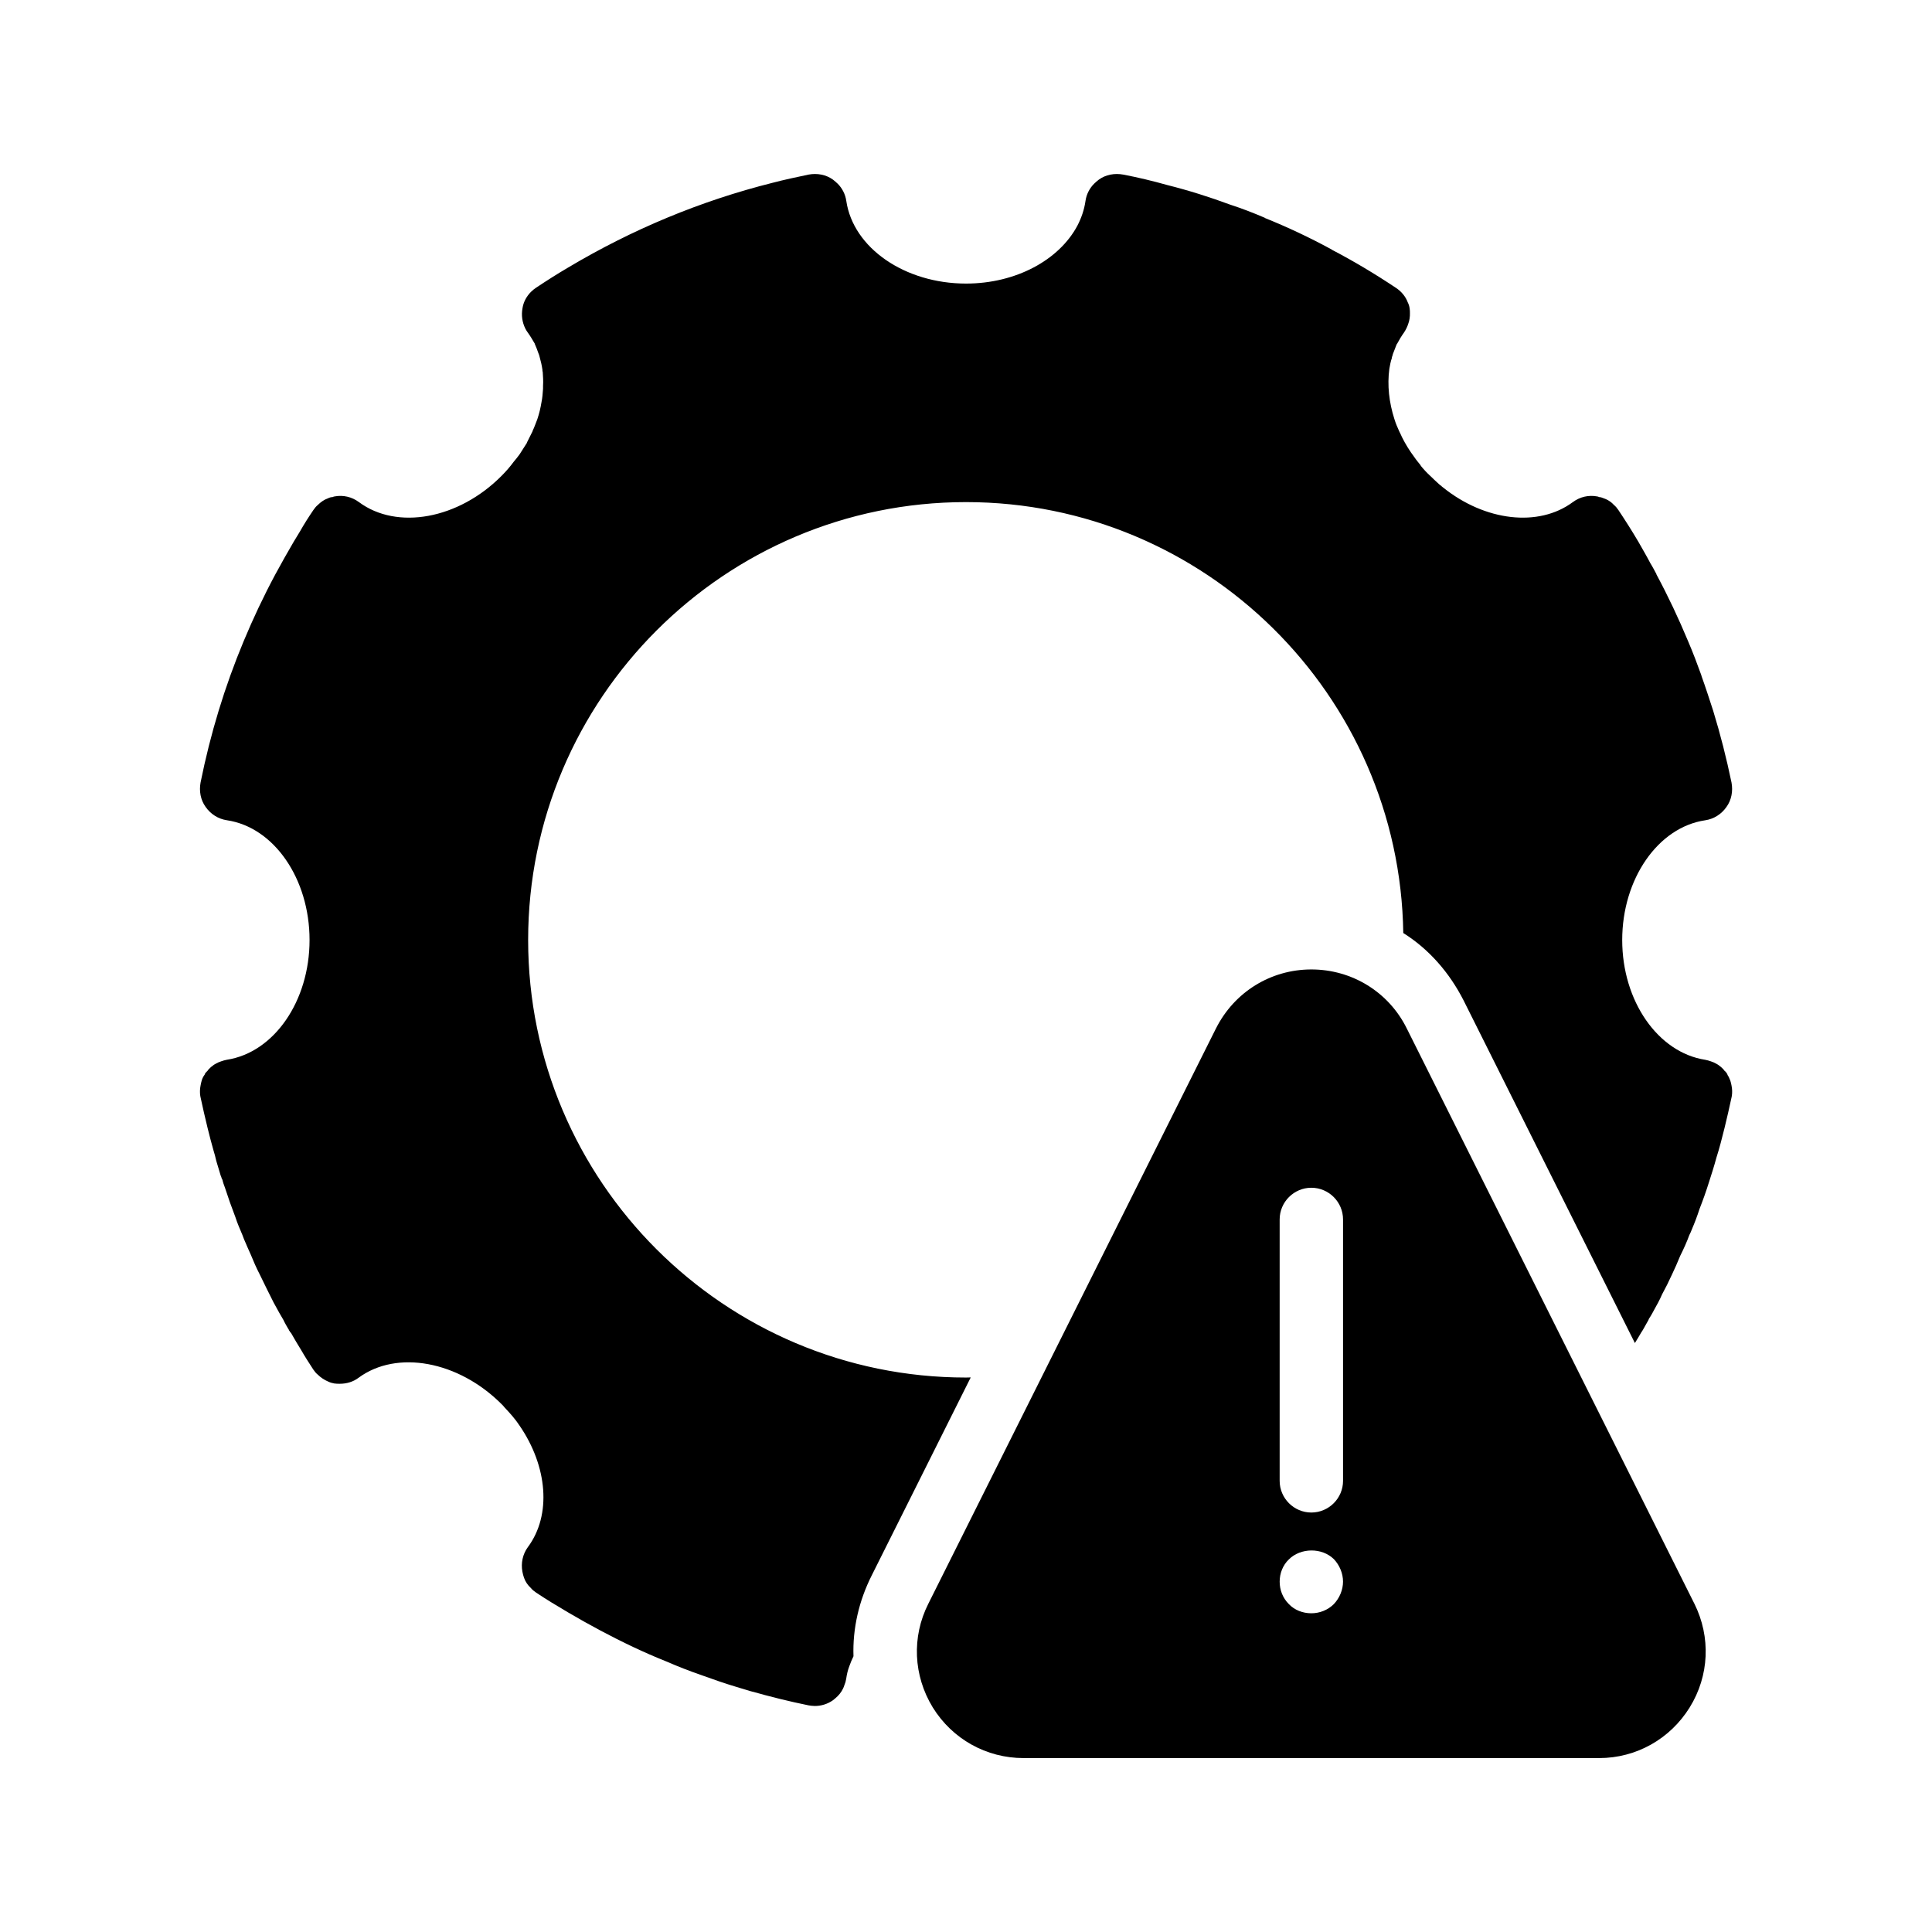
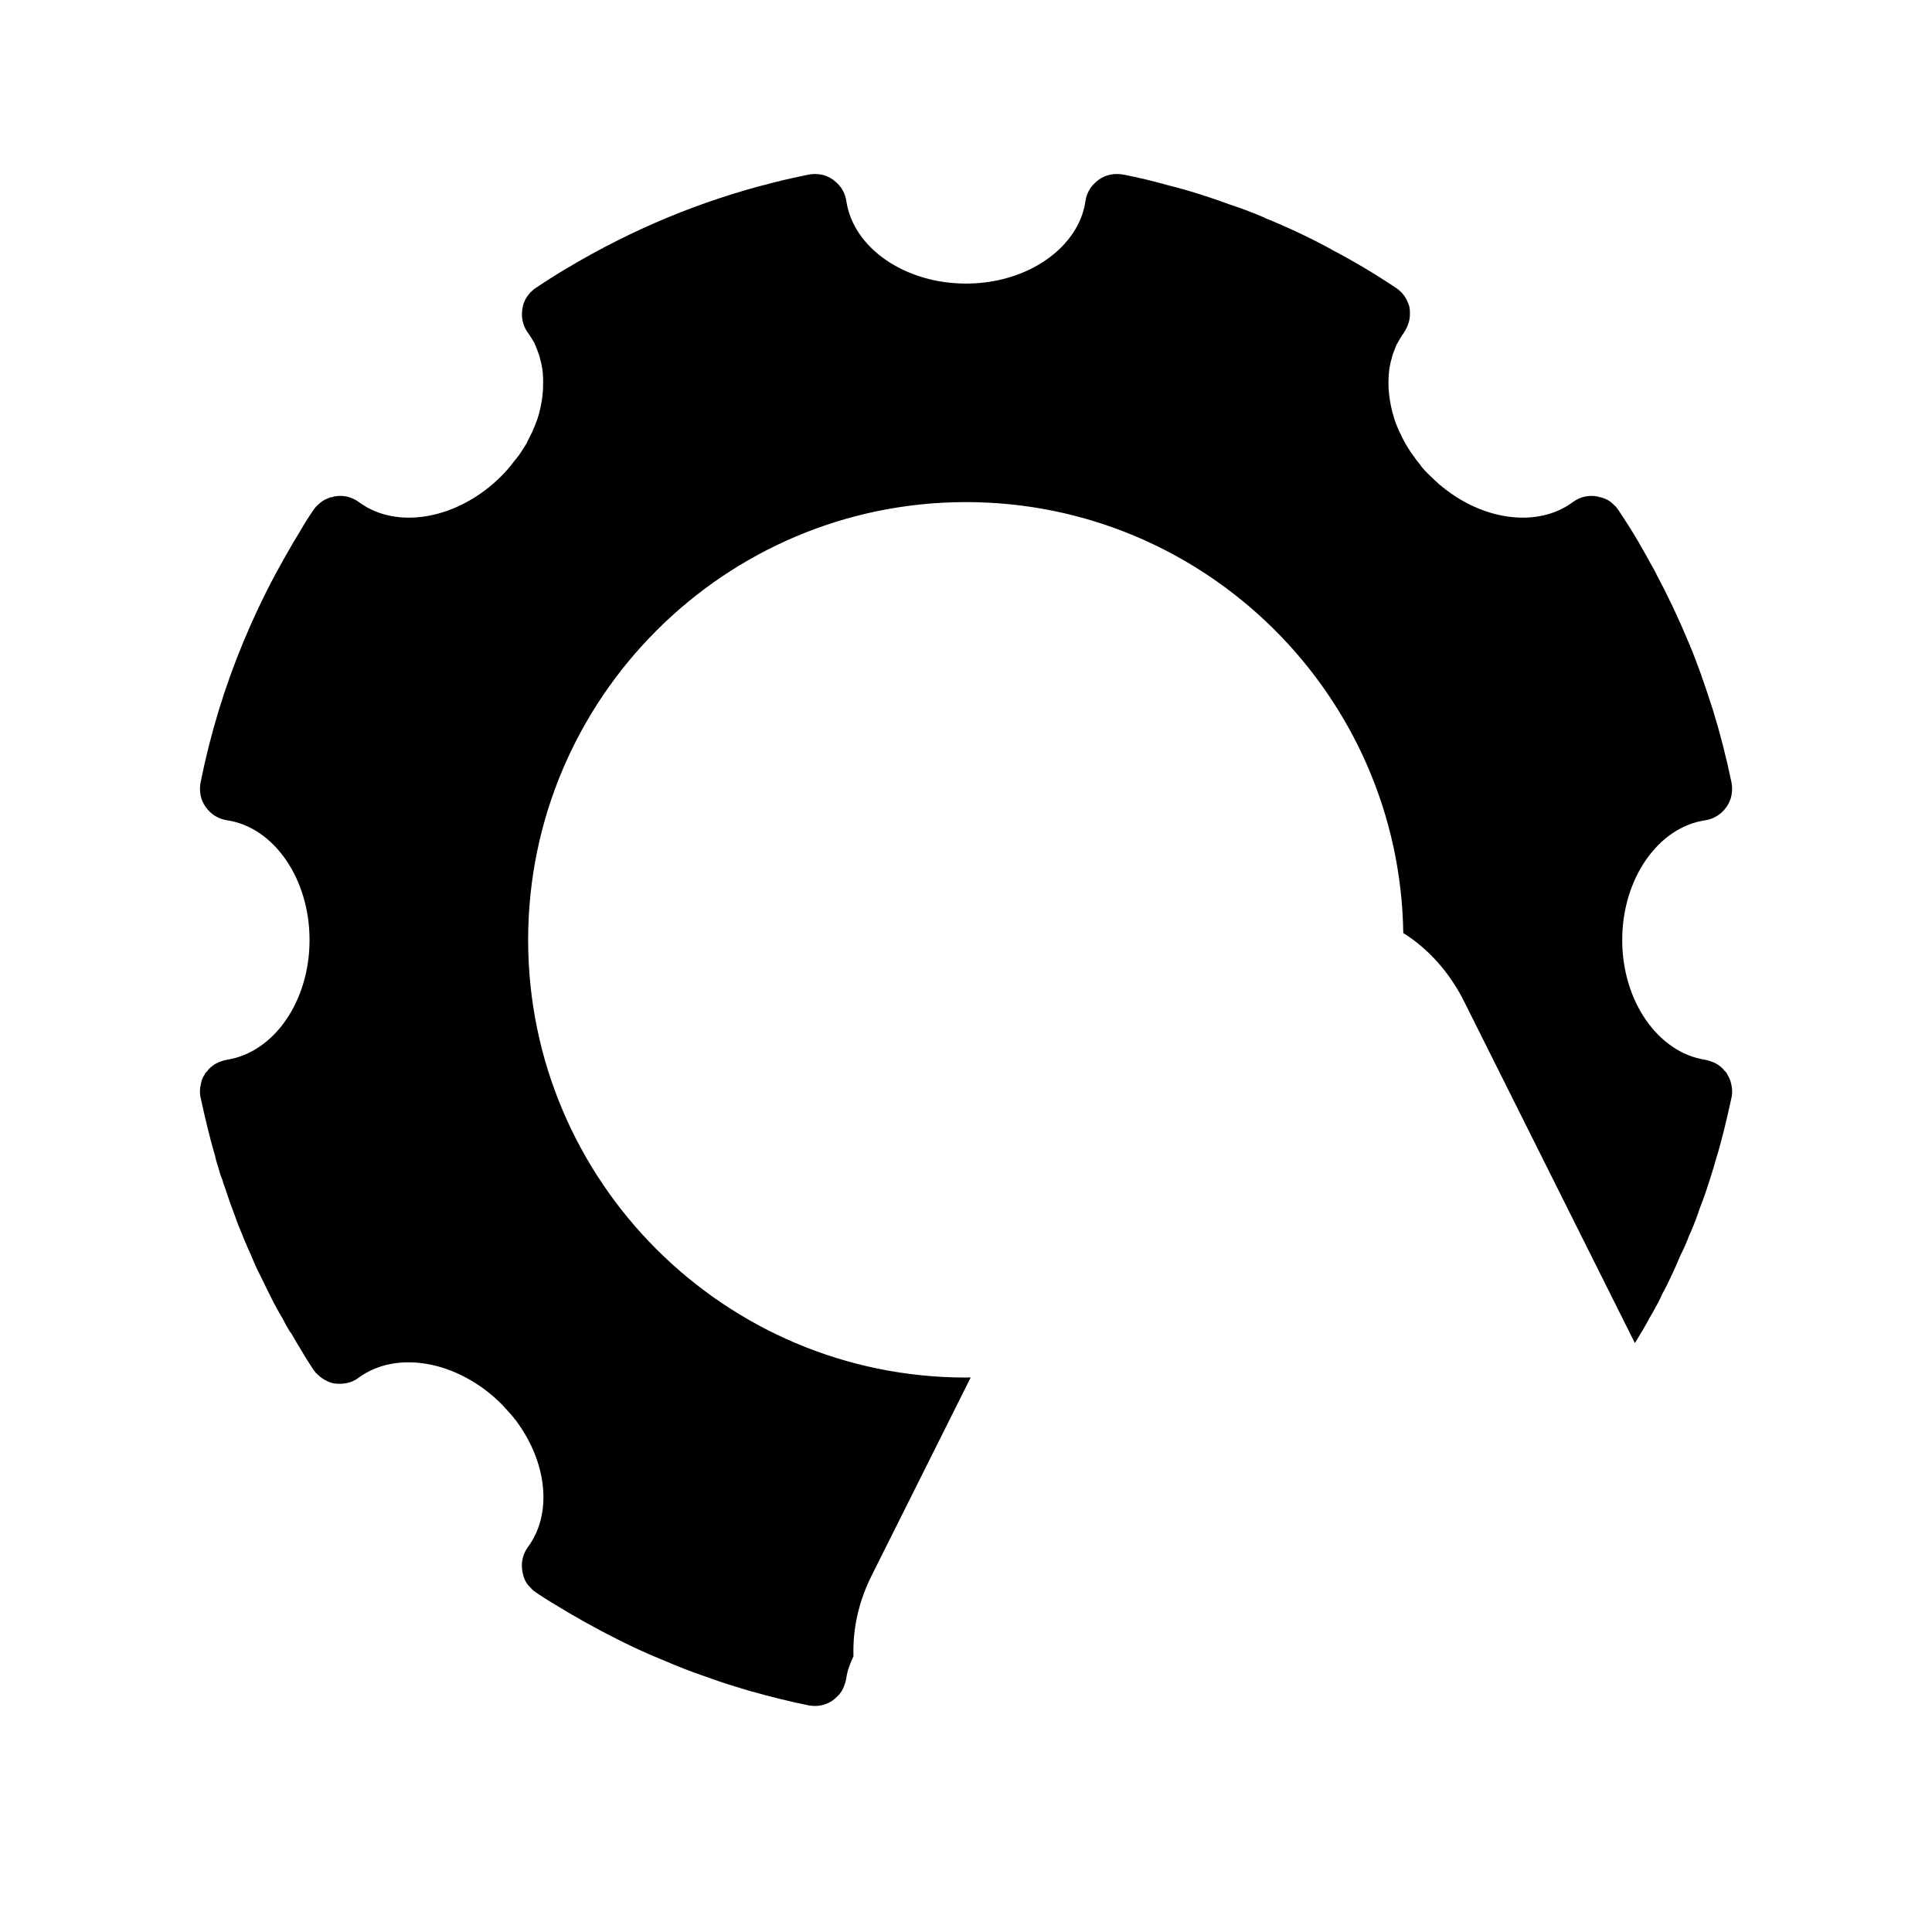
<svg xmlns="http://www.w3.org/2000/svg" fill="#000000" width="800px" height="800px" version="1.1" viewBox="144 144 512 512">
  <g>
-     <path d="m593.04 569.02-76.242-152.49c-4.785-9.656-14.527-15.617-25.273-15.617s-20.402 5.961-25.273 15.617l-76.242 152.49c-4.449 8.816-3.945 19.062 1.176 27.457 5.207 8.398 14.191 13.434 24.098 13.434h152.49c9.824 0 18.809-5.039 24.016-13.434 5.199-8.398 5.617-18.641 1.254-27.457zm-95.559 0.082c-1.594 1.594-3.777 2.434-5.961 2.434-2.266 0-4.449-0.84-5.961-2.434-1.594-1.594-2.434-3.695-2.434-5.961 0-2.184 0.84-4.367 2.434-5.879 3.106-3.106 8.734-3.191 11.922-0.082 1.512 1.594 2.434 3.777 2.434 5.961 0.004 2.184-0.922 4.367-2.434 5.961zm2.438-32.664c0 4.617-3.777 8.398-8.398 8.398-4.617 0-8.398-3.777-8.398-8.398v-69.273c0-4.617 3.777-8.398 8.398-8.398 4.617 0 8.398 3.777 8.398 8.398z" />
    <path d="m598.84 450.88c0.84-2.602 1.512-5.289 2.184-7.977s1.258-5.375 1.848-8.062c0-0.168 0.082-0.25 0.082-0.418 0.082-0.418 0.082-0.922 0.082-1.344 0-0.504-0.082-0.922-0.168-1.426-0.082-0.418-0.168-0.84-0.336-1.344 0 0 0-0.082-0.082-0.168-0.168-0.418-0.336-0.84-0.586-1.176-0.082-0.25-0.168-0.418-0.336-0.672-0.168-0.168-0.25-0.336-0.504-0.504-0.25-0.418-0.586-0.672-0.922-1.008-0.418-0.336-0.84-0.672-1.344-0.922-0.418-0.25-0.84-0.418-1.344-0.586s-1.008-0.336-1.512-0.418c-12.512-1.93-22-15.535-22-31.738 0-16.207 9.488-29.895 22-31.738 2.266-0.336 4.281-1.594 5.625-3.527 1.344-1.848 1.762-4.199 1.344-6.465-1.344-6.465-2.938-12.762-4.871-19.062-1.008-3.106-2.016-6.215-3.106-9.238v-0.082c-1.09-3.023-2.266-6.129-3.527-9.07-2.519-6.047-5.289-11.922-8.398-17.719v-0.082c-0.504-0.922-1.008-1.93-1.594-2.856-1.008-1.93-2.098-3.777-3.191-5.711-1.68-2.856-3.441-5.625-5.289-8.398-0.336-0.504-0.754-1.008-1.176-1.344-0.168-0.168-0.336-0.336-0.504-0.504-0.672-0.586-1.426-1.008-2.184-1.258-0.418-0.168-0.84-0.336-1.258-0.336-0.168-0.082-0.336-0.168-0.504-0.168-2.266-0.418-4.535 0.082-6.465 1.512-9.07 6.719-23.258 5.039-34.344-3.863-0.25-0.168-0.418-0.336-0.672-0.586h-0.082c-0.922-0.84-1.848-1.68-2.688-2.519-0.922-0.84-1.762-1.762-2.519-2.688v-0.082c-0.586-0.754-1.176-1.426-1.68-2.184-1.258-1.68-2.352-3.441-3.273-5.289-0.25-0.586-0.504-1.09-0.754-1.594-0.504-1.09-0.922-2.098-1.258-3.191-1.426-4.449-1.93-8.984-1.344-13.352 0.168-0.922 0.336-1.93 0.672-2.856 0-0.168 0-0.25 0.082-0.418 0.082-0.25 0.168-0.418 0.168-0.586 0.336-0.922 0.672-1.762 1.008-2.602 0 0 0-0.082 0.082-0.082 0.586-1.09 1.176-2.098 1.848-3.023 0.504-0.754 0.922-1.594 1.176-2.434 0.168-0.418 0.25-0.84 0.336-1.344 0.082-0.504 0.082-0.922 0.082-1.344 0-0.418 0-0.922-0.082-1.344-0.082-0.586-0.25-1.09-0.504-1.594-0.586-1.594-1.762-2.938-3.191-3.863-5.543-3.695-11.168-7.055-16.961-10.078 0-0.082 0-0.082-0.082-0.082-5.711-3.106-11.586-5.879-17.633-8.312 0-0.082-0.082-0.082-0.082-0.082-2.938-1.258-5.961-2.434-9.07-3.441-5.457-2.016-11-3.777-16.711-5.207-3.863-1.09-7.727-2.016-11.672-2.769-2.266-0.418-4.617 0-6.465 1.344-0.418 0.336-0.84 0.672-1.258 1.09-1.176 1.176-2.016 2.769-2.266 4.535-0.336 2.352-1.09 4.535-2.184 6.633-4.871 9.07-16.289 15.281-29.473 15.281-16.207 0-29.895-9.406-31.738-21.914-0.25-1.762-1.09-3.359-2.266-4.535-0.418-0.418-0.84-0.754-1.258-1.09-1.848-1.344-4.199-1.762-6.465-1.344-3.191 0.672-6.383 1.344-9.574 2.184-19.062 4.785-37.199 12.344-54.242 22.504-2.856 1.68-5.625 3.441-8.398 5.289-0.504 0.336-0.922 0.672-1.344 1.09-1.176 1.176-2.016 2.688-2.266 4.367-0.336 1.848-0.082 3.695 0.754 5.375 0.168 0.336 0.418 0.754 0.672 1.09 0.672 0.922 1.258 1.93 1.848 2.938v0.082c0.336 0.754 0.672 1.594 0.922 2.352 0.168 0.336 0.25 0.672 0.336 1.008 0.336 1.176 0.586 2.266 0.754 3.441 0 0.25 0 0.418 0.082 0.586 0.082 1.258 0.168 2.434 0.082 3.695v0.754c-0.082 1.176-0.168 2.434-0.418 3.609-0.25 1.512-0.586 2.938-1.09 4.449-0.418 1.008-0.754 2.098-1.258 3.106v0.082l-1.512 3.023v0.082c-0.672 1.008-1.258 2.016-1.93 3.023-0.504 0.672-1.008 1.344-1.594 2.016-0.922 1.258-2.016 2.519-3.191 3.695-11.418 11.504-27.711 14.441-37.785 6.969-1.93-1.426-4.199-1.93-6.465-1.512-0.168 0-0.336 0.082-0.504 0.168-0.504 0-0.922 0.168-1.258 0.336-1.008 0.336-1.93 1.008-2.688 1.762-0.418 0.336-0.84 0.84-1.176 1.344-1.258 1.848-2.434 3.695-3.527 5.625-0.586 0.922-1.09 1.848-1.68 2.769-1.68 2.856-3.273 5.711-4.871 8.648-3.106 5.793-5.879 11.672-8.398 17.719-5.039 12.09-8.816 24.52-11.418 37.449-0.418 2.266 0 4.617 1.344 6.465 1.344 1.93 3.359 3.191 5.625 3.527 12.512 1.848 21.914 15.535 21.914 31.738 0 16.207-9.406 29.809-21.914 31.738-0.504 0.082-1.008 0.25-1.512 0.418-0.504 0.168-0.922 0.336-1.344 0.586-0.504 0.25-0.922 0.586-1.344 0.922-0.336 0.336-0.672 0.586-0.922 1.008-0.082 0.082-0.168 0.168-0.25 0.25-0.082 0.082-0.168 0.168-0.25 0.25-0.082 0.168-0.25 0.336-0.25 0.504-0.336 0.418-0.586 0.922-0.754 1.426-0.168 0.504-0.25 1.008-0.336 1.426-0.082 0.504-0.168 0.922-0.168 1.426 0 0.418 0 0.922 0.082 1.344 0 0.168 0.082 0.25 0.082 0.418 0.586 2.688 1.176 5.375 1.848 8.062 0.504 2.016 1.008 4.031 1.594 6.047 0.25 0.84 0.504 1.68 0.672 2.519 0.168 0.504 0.25 1.008 0.418 1.426l0.754 2.519c0.082 0.168 0.082 0.336 0.168 0.418 0.082 0.336 0.168 0.586 0.336 0.84 0.168 0.754 0.418 1.426 0.672 2.098 0.84 2.602 1.762 5.207 2.769 7.809 0.504 1.594 1.176 3.106 1.848 4.703 0.25 0.754 0.586 1.512 0.922 2.266 0.168 0.418 0.336 0.754 0.504 1.176 0.25 0.586 0.504 1.09 0.754 1.68 0.754 1.848 1.512 3.609 2.434 5.375 0 0.082 0.082 0.082 0.082 0.168 0.586 1.176 1.176 2.434 1.762 3.609 0.586 1.258 1.258 2.434 1.848 3.695 0.168 0.25 0.25 0.504 0.418 0.754 0.672 1.258 1.426 2.602 2.184 3.863 0.336 0.754 0.754 1.426 1.176 2.184 0.082 0.082 0.168 0.25 0.25 0.418v0.082c0 0.082 0.082 0.082 0.082 0.082 0 0.082 0.082 0.082 0.082 0.082 0.082 0.25 0.25 0.418 0.418 0.586 0.84 1.512 1.762 3.023 2.688 4.535 1.008 1.762 2.098 3.441 3.191 5.121 0.336 0.504 0.754 1.008 1.176 1.344 0.754 0.754 1.762 1.426 2.769 1.848 0.504 0.25 1.09 0.418 1.594 0.504 0.504 0.082 1.008 0.082 1.512 0.082 1.762 0 3.527-0.504 4.953-1.594 10.16-7.473 26.449-4.449 37.871 6.969 0.336 0.336 0.586 0.586 0.84 0.922 1.426 1.512 2.856 3.106 3.945 4.785 7.391 10.746 8.566 23.68 2.184 32.242-1.344 1.848-1.848 4.199-1.426 6.465 0.082 0.504 0.25 1.09 0.418 1.594 0.336 1.008 1.008 2.016 1.848 2.769 0.336 0.418 0.84 0.84 1.344 1.176 2.769 1.848 5.543 3.527 8.398 5.207 5.711 3.359 11.504 6.465 17.383 9.238 2.856 1.344 5.711 2.602 8.648 3.777 3.106 1.344 6.297 2.602 9.488 3.695 3.023 1.09 6.129 2.184 9.238 3.106 2.352 0.754 4.703 1.426 7.055 2.016 0.168 0.082 0.336 0.082 0.586 0.168 1.344 0.336 2.688 0.672 3.945 1.008 2.434 0.586 4.953 1.176 7.473 1.68 0.504 0.082 1.09 0.168 1.68 0.168 1.68 0 3.359-0.504 4.785-1.512 0.418-0.336 0.84-0.672 1.258-1.09 0.754-0.754 1.426-1.762 1.762-2.856 0.25-0.586 0.418-1.176 0.504-1.762 0.168-1.176 0.418-2.266 0.84-3.359 0.336-0.922 0.672-1.762 1.09-2.602-0.25-7.305 1.426-14.695 4.871-21.496l26.199-52.395-1.25 0.031c-63.984 0-116.04-51.977-116.04-115.96s52.059-116.04 116.04-116.04c63.312 0 114.95 51.051 115.88 114.2 6.719 4.199 12.176 10.41 15.953 17.801l45.426 90.855c0.586-0.922 1.176-1.93 1.762-2.938 0.082-0.082 0.168-0.168 0.168-0.25 0.082-0.082 0.082-0.168 0.168-0.25 0.504-0.922 1.008-1.762 1.512-2.688 0-0.082 0.082-0.168 0.082-0.25 0.754-1.09 1.344-2.352 2.016-3.527 0.168-0.25 0.25-0.504 0.418-0.754 0.418-0.754 0.754-1.512 1.09-2.266 0.922-1.68 1.762-3.359 2.519-5.039 0-0.082 0.082-0.082 0.082-0.168 0.754-1.594 1.512-3.273 2.184-4.953 0.922-1.848 1.762-3.695 2.434-5.543 0.25-0.504 0.504-1.008 0.672-1.512 0.754-1.762 1.426-3.527 2.016-5.375 0.922-2.352 1.762-4.703 2.519-7.137 0.68-2.109 1.352-4.207 1.941-6.391z" />
  </g>
</svg>